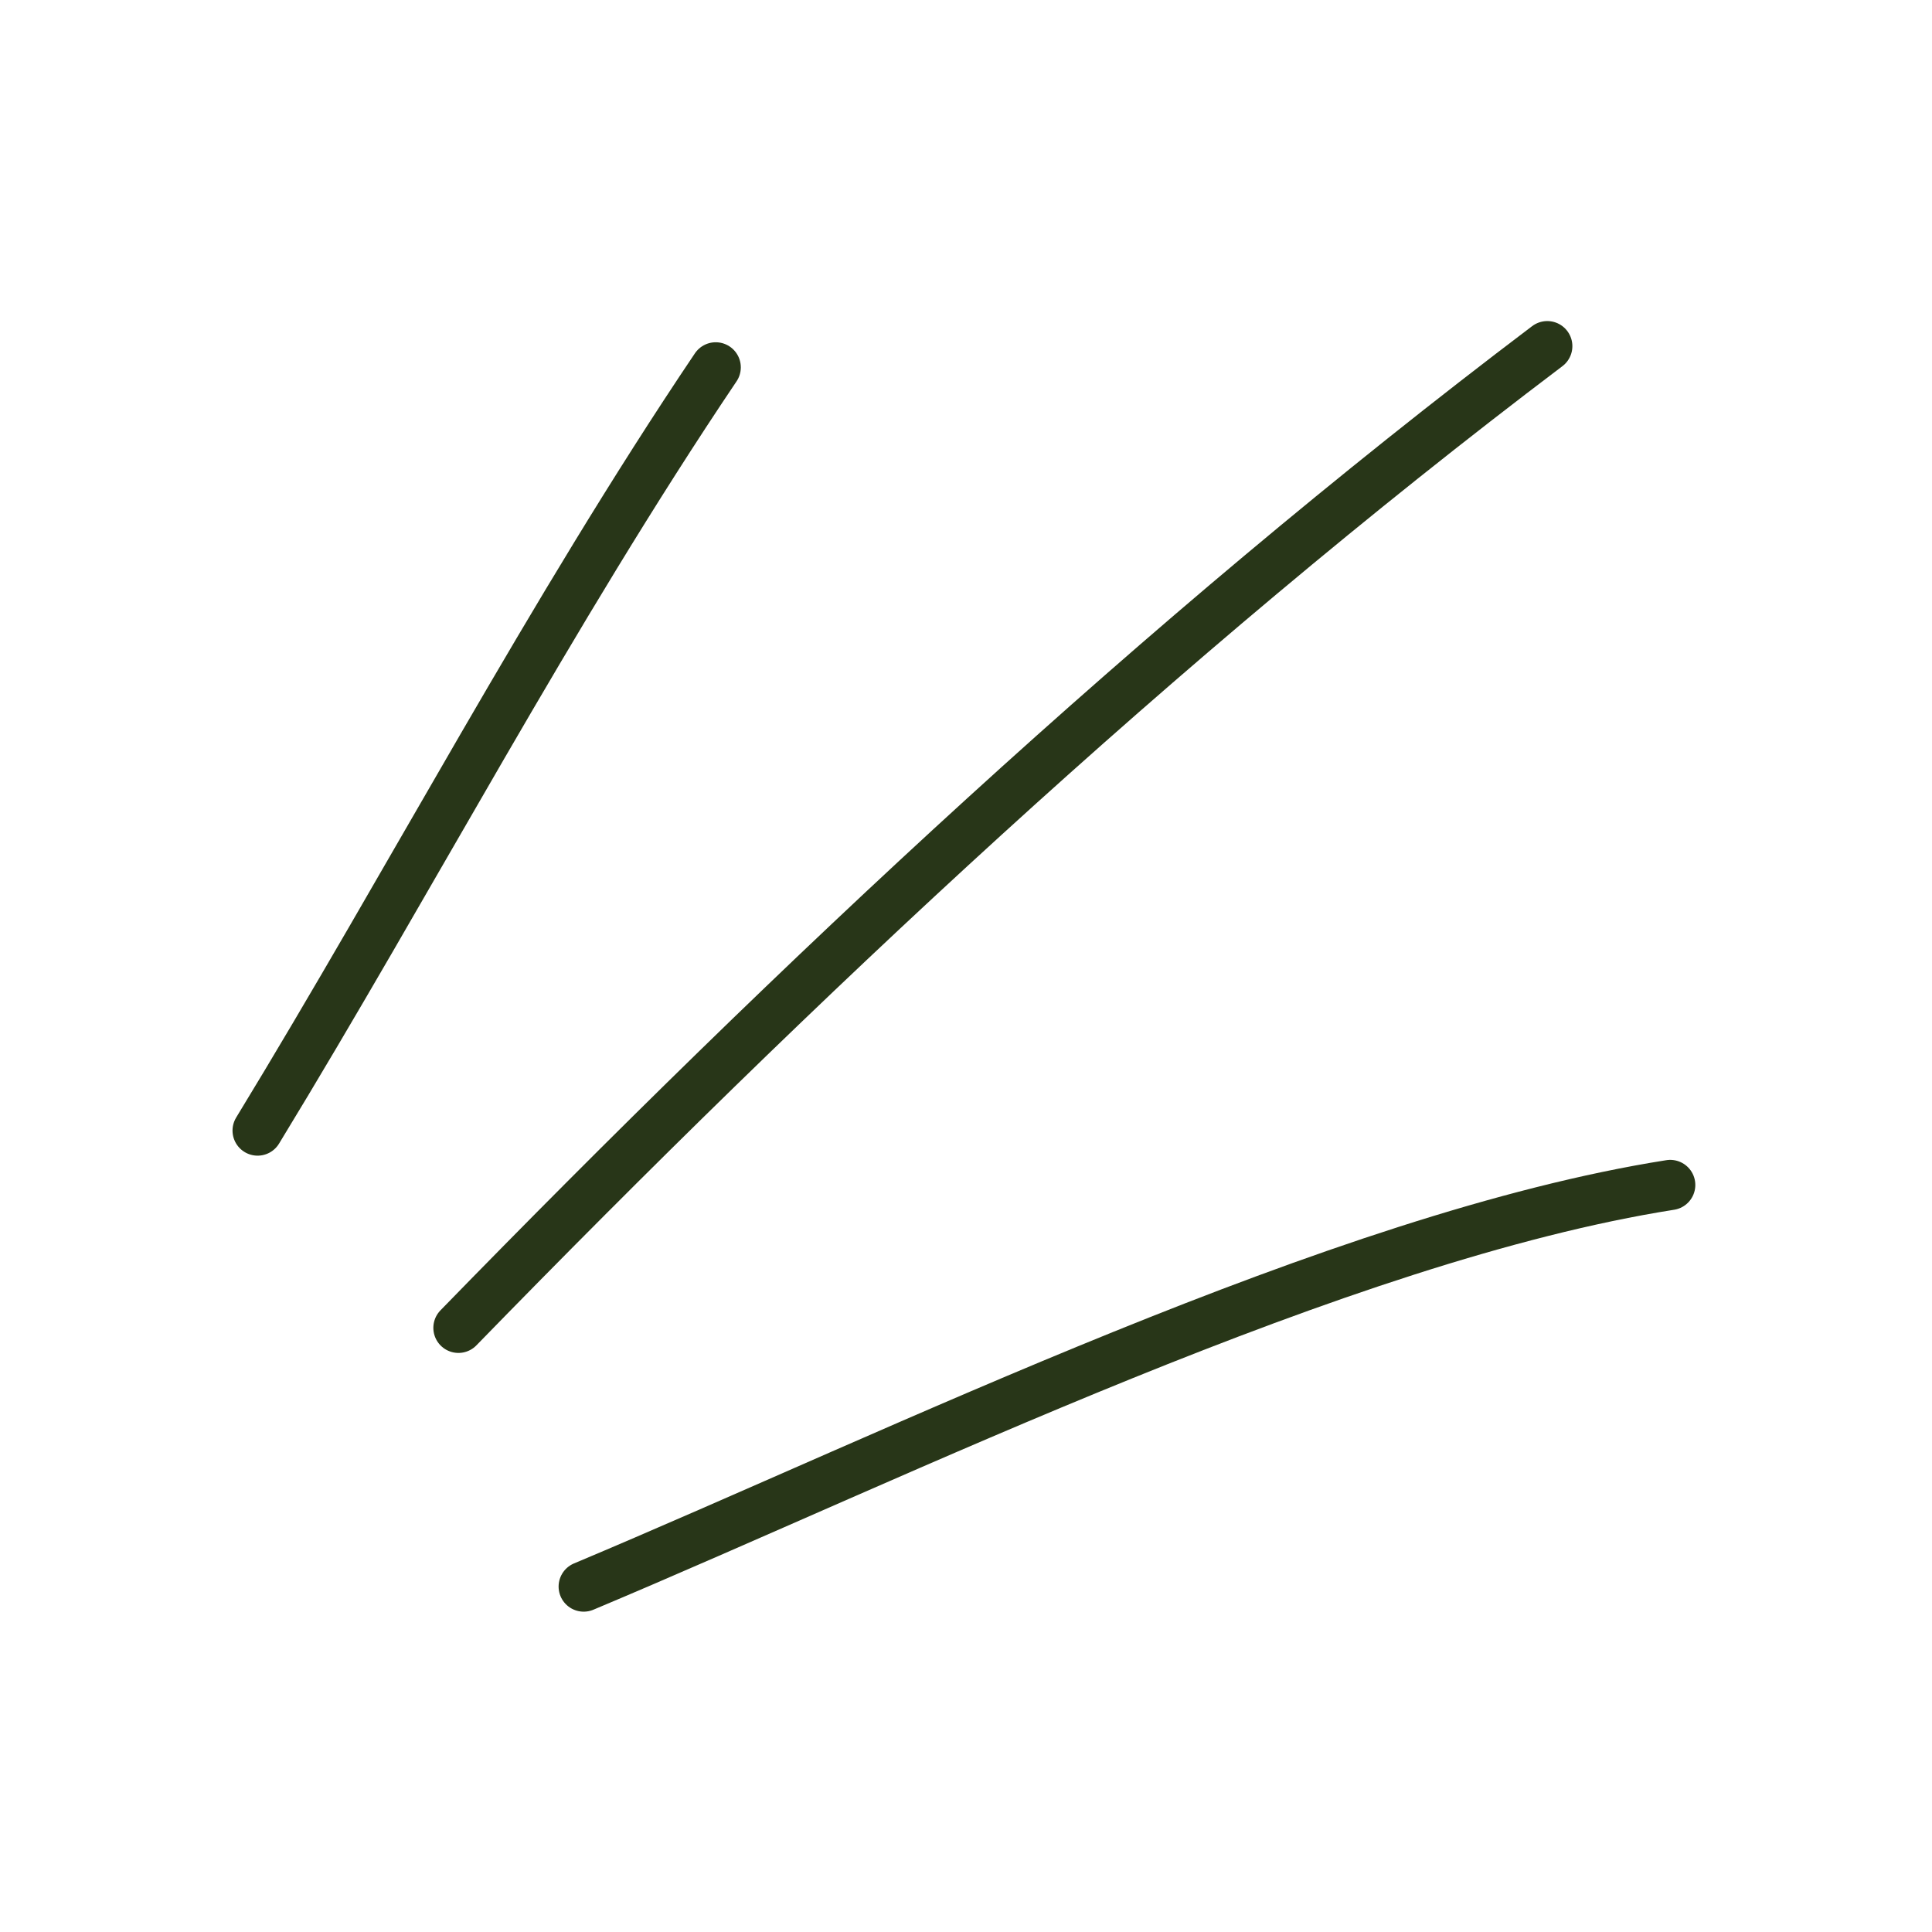
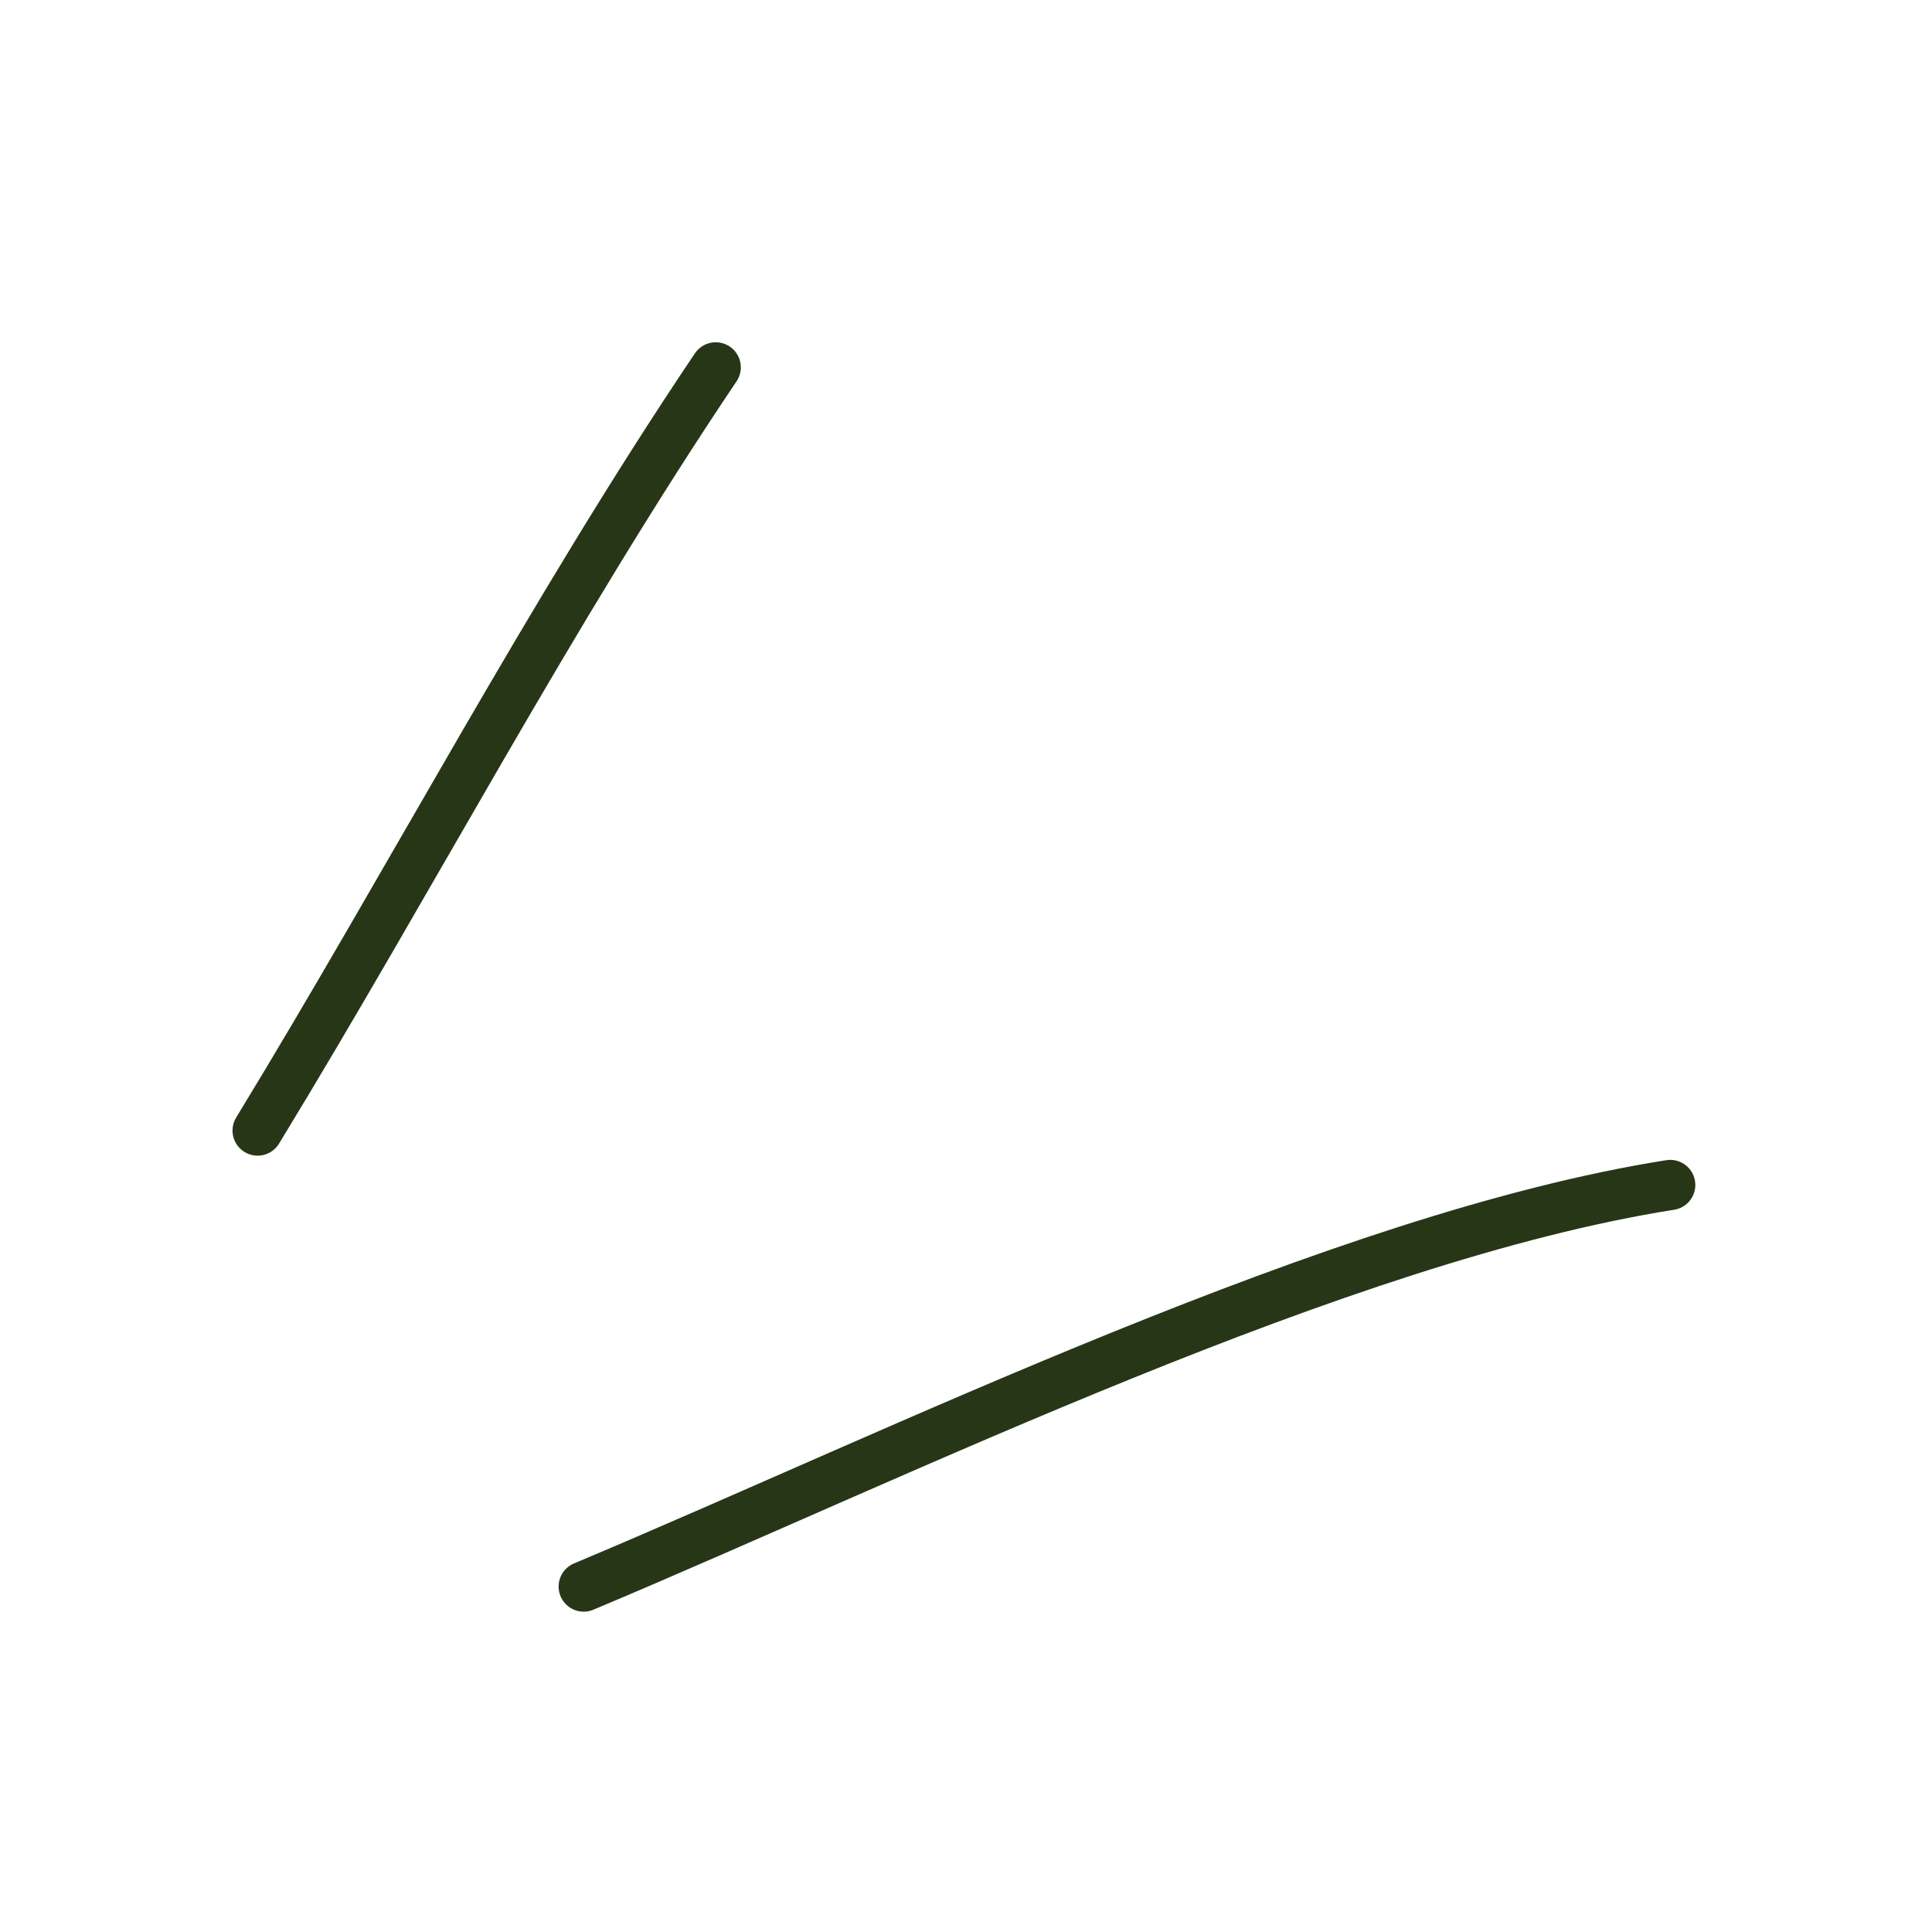
<svg xmlns="http://www.w3.org/2000/svg" width="77" height="77" viewBox="0 0 77 77" fill="none">
  <path d="M28.525 14.641C21.896 24.489 16.43 34.952 10.267 45.059" stroke="#283618" stroke-width="2" stroke-miterlimit="1.5" stroke-linecap="round" stroke-linejoin="round" />
-   <path d="M61.667 13.796C46.203 25.49 31.774 39.052 18.271 52.921" stroke="#283618" stroke-width="2" stroke-miterlimit="1.5" stroke-linecap="round" stroke-linejoin="round" />
  <path d="M66.567 47.227C53.425 49.298 35.962 57.903 23.263 63.233" stroke="#283618" stroke-width="2" stroke-miterlimit="1.5" stroke-linecap="round" stroke-linejoin="round" />
</svg>